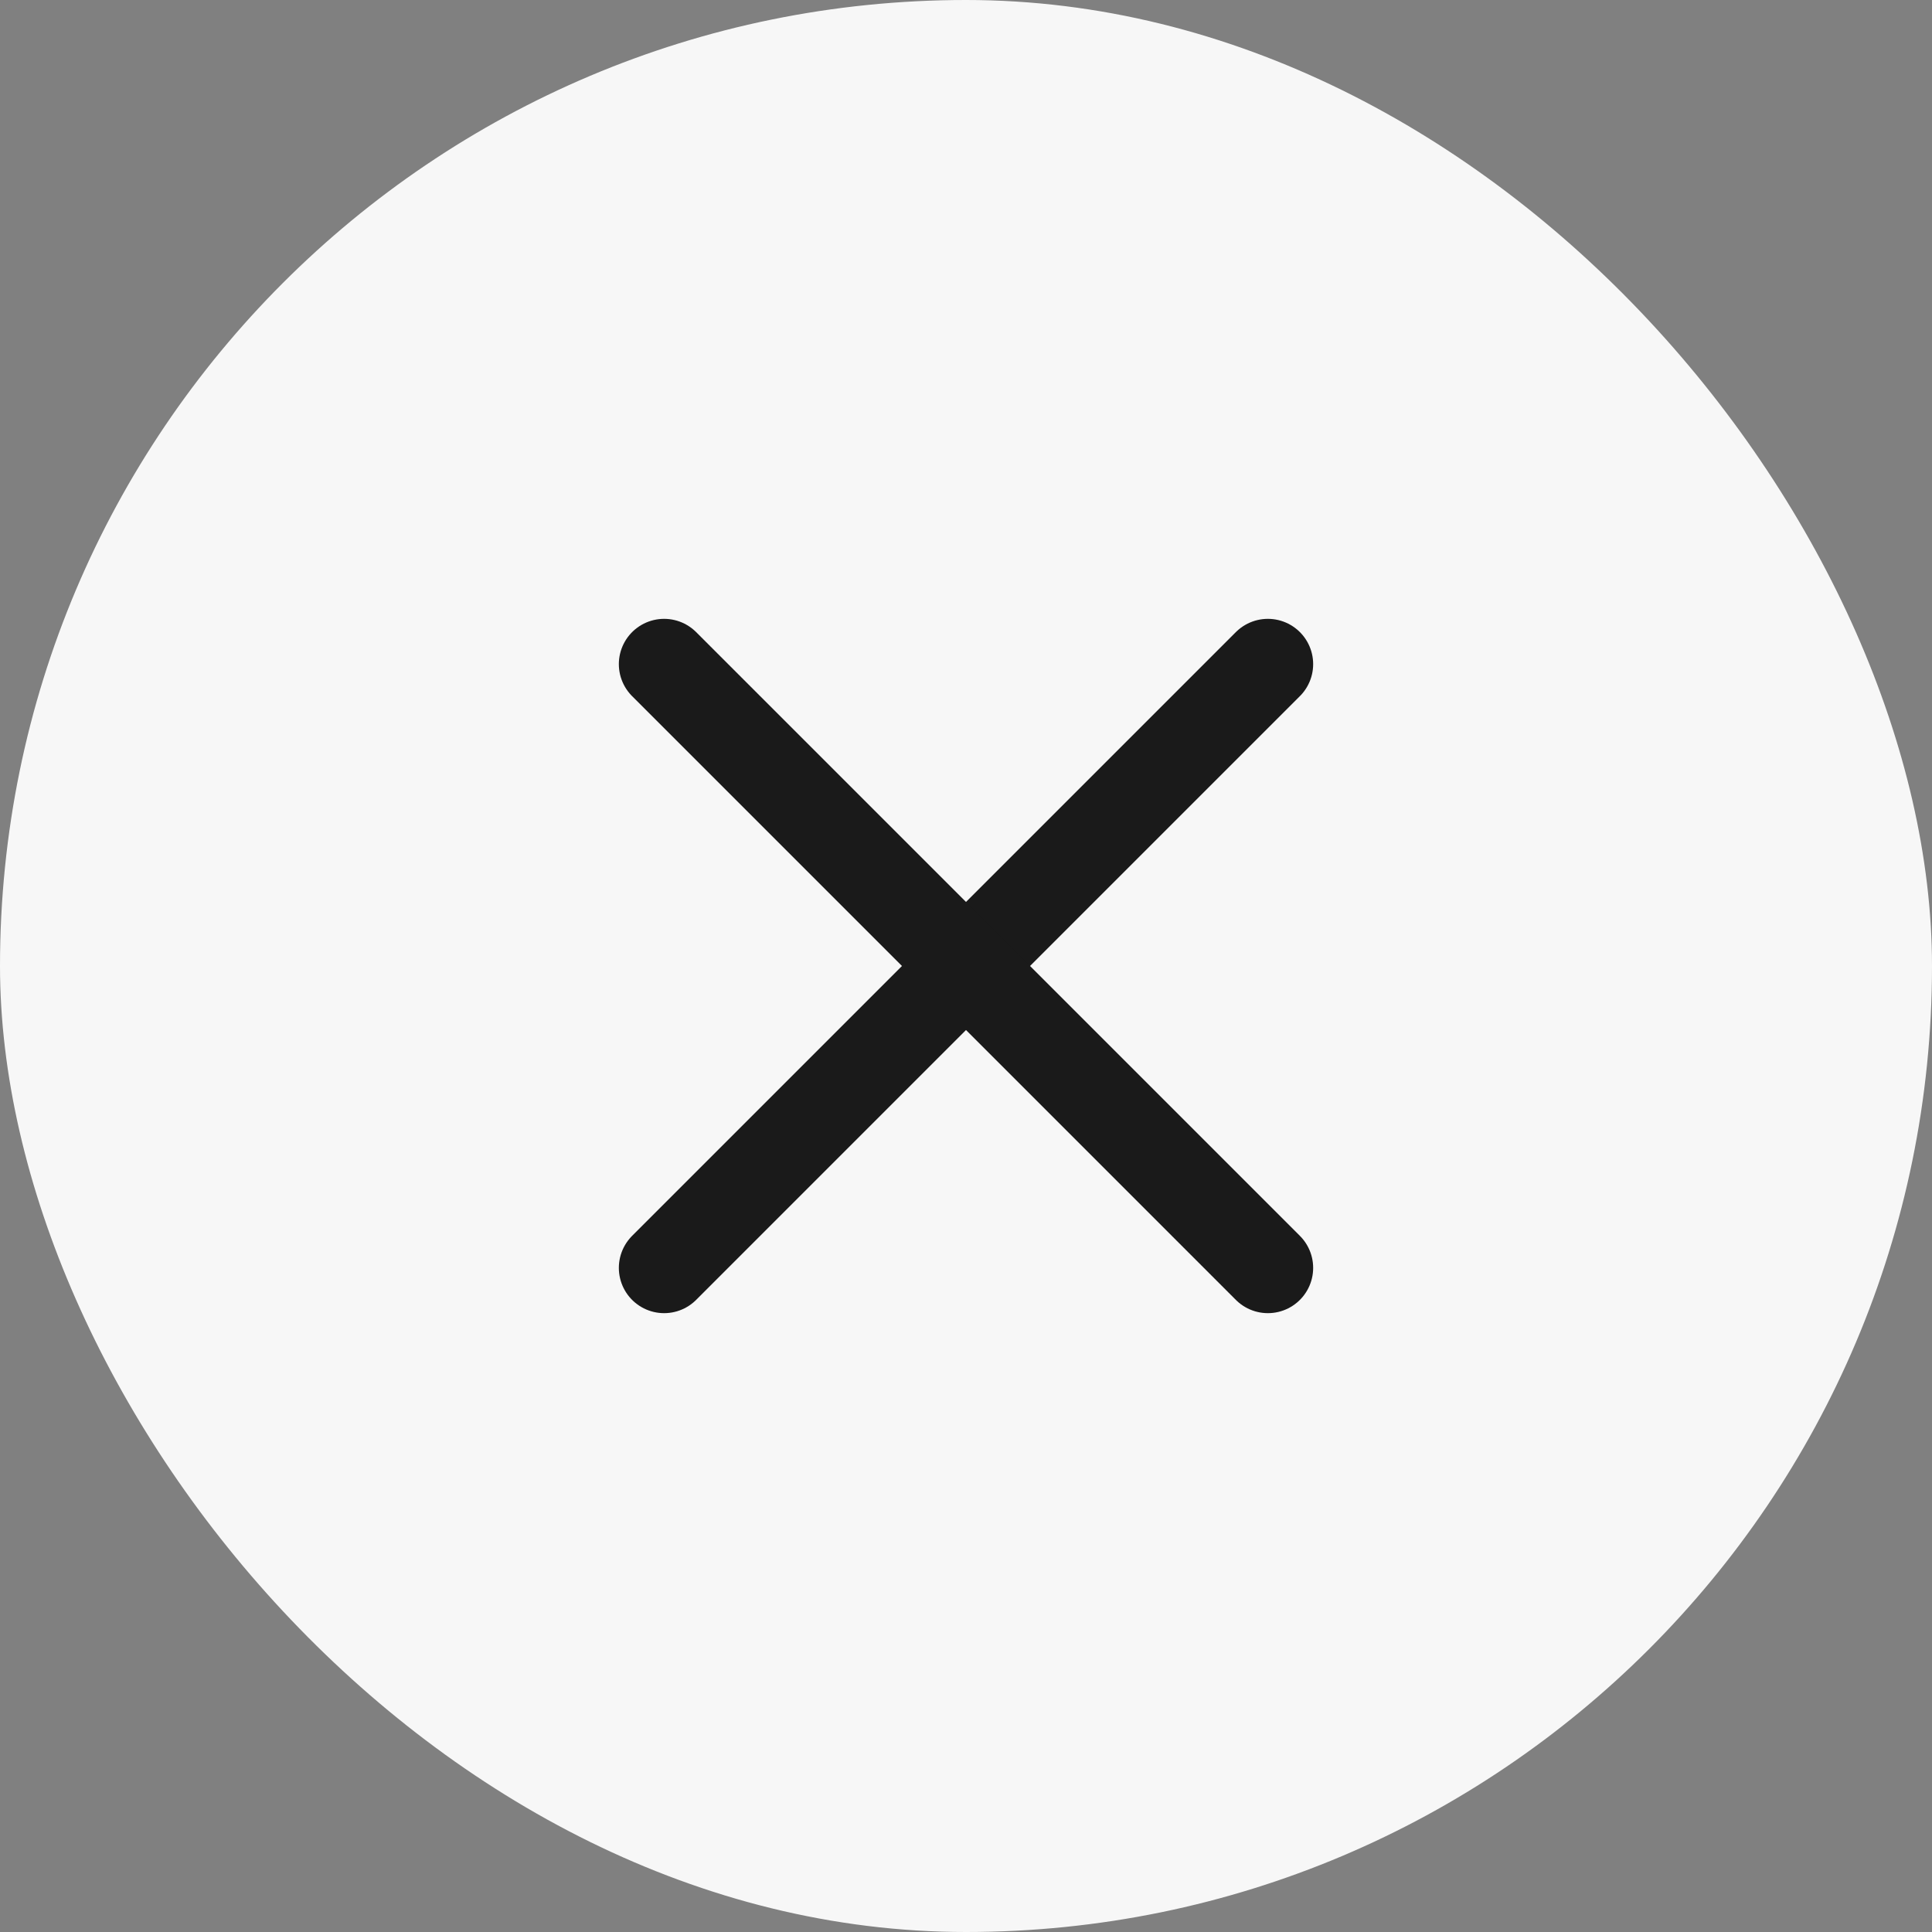
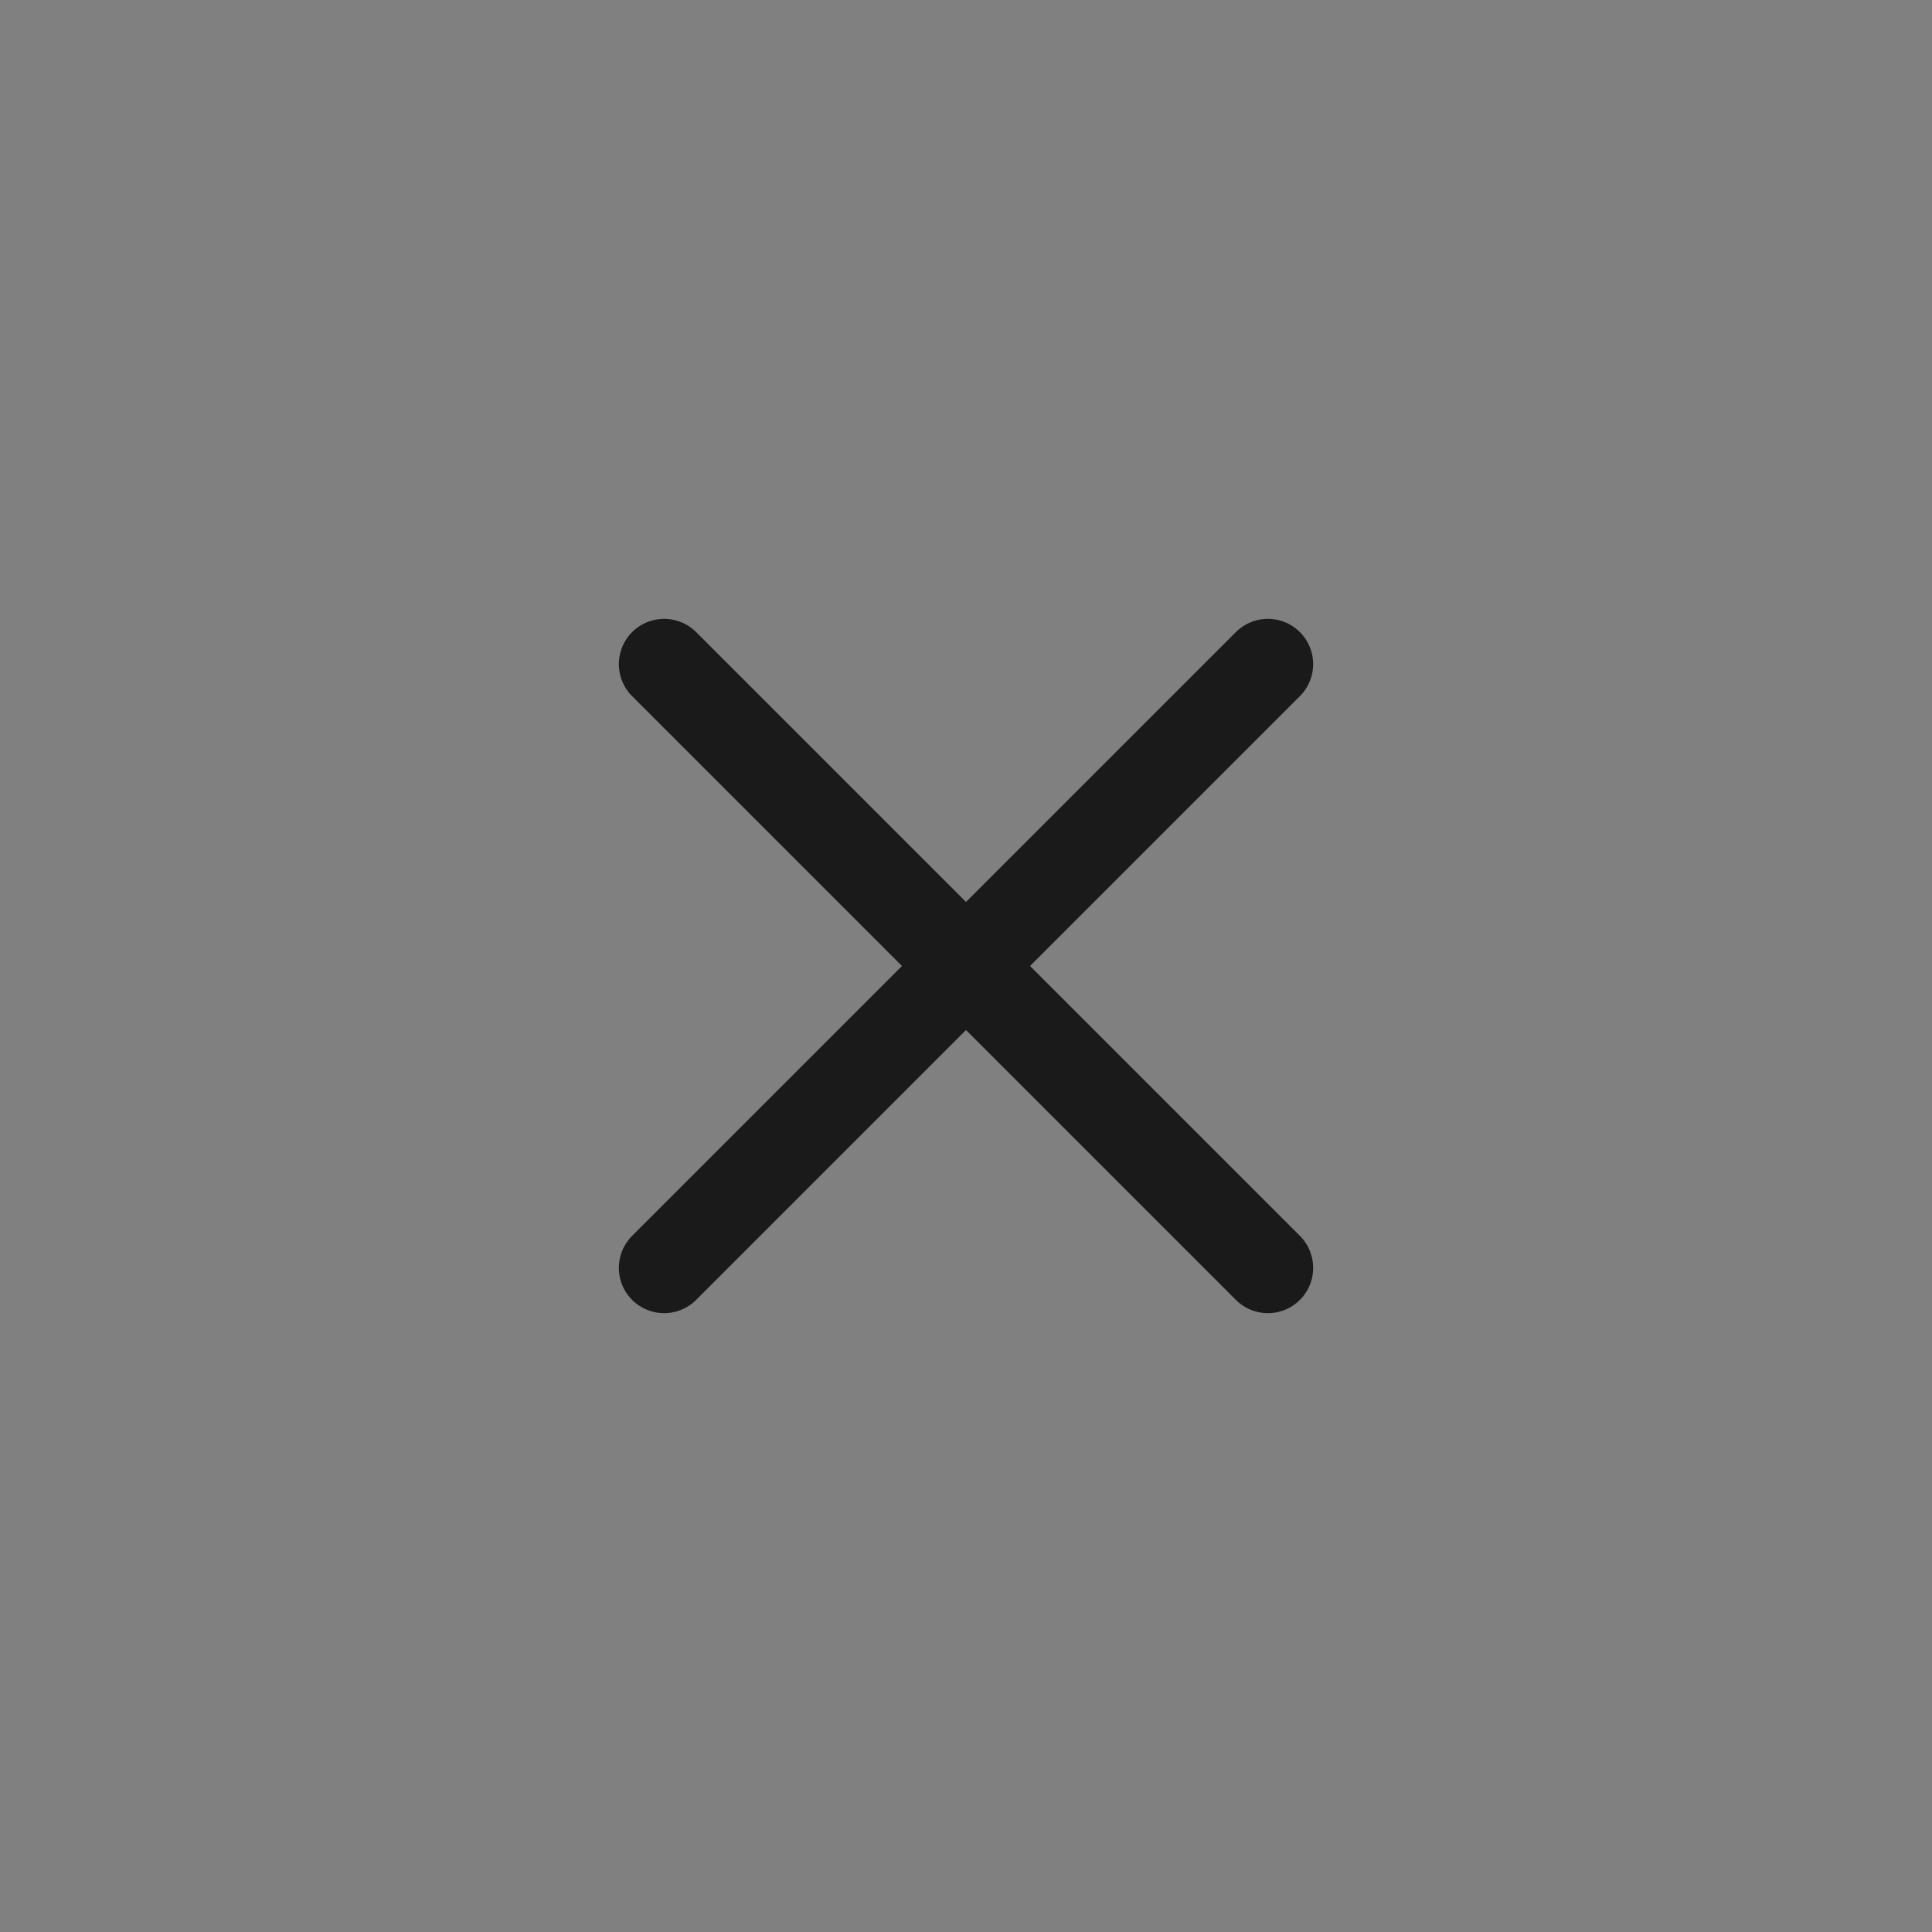
<svg xmlns="http://www.w3.org/2000/svg" width="24" height="24" viewBox="0 0 24 24" fill="none">
  <rect x="0" y="0" width="24" height="24" fill="#808080" stroke="none" />
-   <rect width="24" height="24" rx="12" fill="#F7F7F7" />
  <path d="M15.75 8.25L8.25 15.75" stroke="#1A1A1A" stroke-width="1.125" stroke-linecap="round" />
  <path d="M15.75 15.75L8.25 8.25" stroke="#1A1A1A" stroke-width="1.125" stroke-linecap="round" />
</svg>